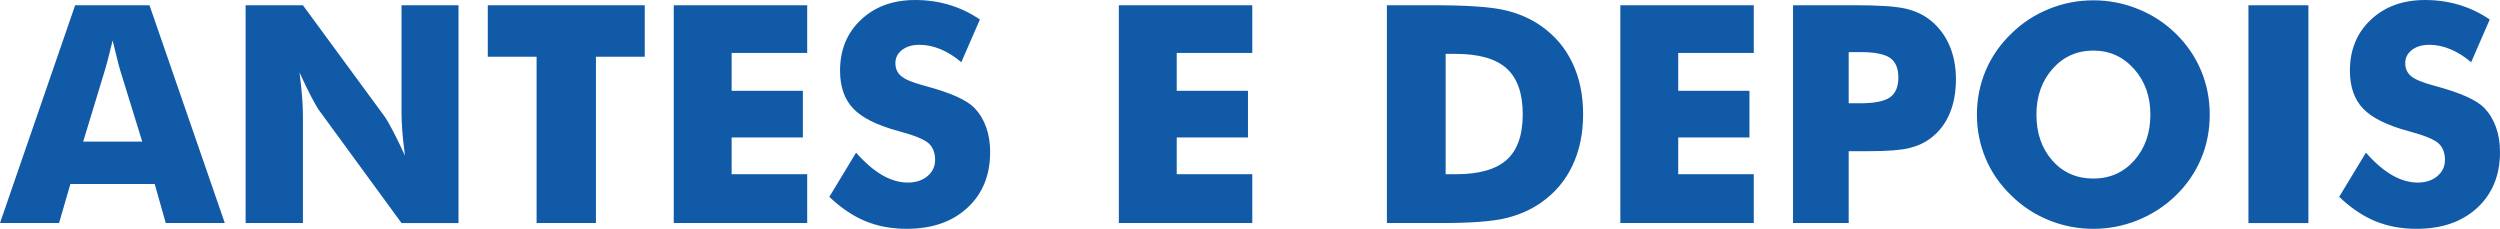
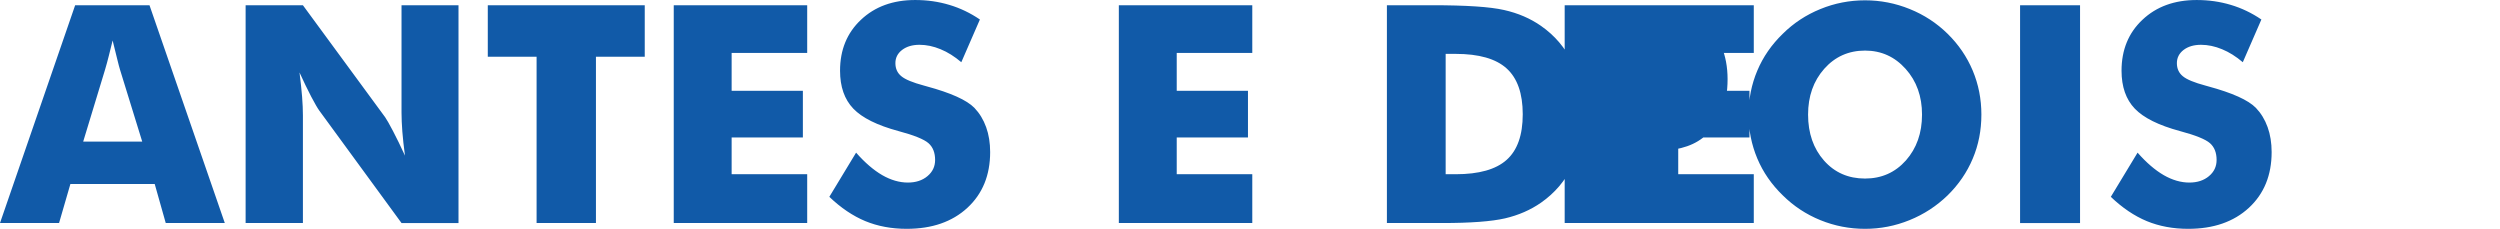
<svg xmlns="http://www.w3.org/2000/svg" xml:space="preserve" width="77.109mm" height="7.058mm" version="1.1" style="shape-rendering:geometricPrecision; text-rendering:geometricPrecision; image-rendering:optimizeQuality; fill-rule:evenodd; clip-rule:evenodd" viewBox="0 0 8527.86 780.52">
  <defs>
    <style type="text/css">
   
    .fil0 {fill:#115AA8;fill-rule:nonzero}
   
  </style>
  </defs>
  <g id="Camada_x0020_1">
-     <path class="fil0" d="M283.73 483.09l201.44 0 -75.68 -245.09c-2.26,-7.45 -5.54,-19.41 -9.53,-36.03 -4.16,-16.46 -9.35,-37.77 -15.76,-63.92 -4.34,18.36 -8.66,35.69 -12.99,52.31 -4.16,16.63 -8.48,32.57 -12.98,47.64l-74.49 245.09zm-283.73 277.68l256.36 -742.93 253.58 0 256.89 742.93 -201.46 0 -37.59 -133.03 -287.7 0 -38.63 133.03 -201.45 0zm837.85 0l0 -742.93 195.39 0 280.6 382.12c5.37,7.8 14.38,23.39 26.68,46.95 12.31,23.55 25.99,51.44 40.89,84 -4.16,-30.83 -7.1,-58.19 -9.01,-82.26 -1.73,-23.91 -2.76,-45.21 -2.76,-63.92l0 -366.88 194.36 0 0 742.93 -194.36 0 -280.61 -383.68c-5.72,-7.8 -14.72,-23.39 -27.2,-46.95 -12.3,-23.56 -25.64,-51.09 -40.19,-82.97 3.98,31.18 6.93,58.71 8.84,82.8 1.9,23.9 2.78,45.21 2.78,63.91l0 366.88 -195.39 0zm992.53 0l0 -567.3 -166.46 0 0 -175.64 535.4 0 0 175.64 -166.46 0 0 567.3 -202.49 0zm467.86 0l0 -742.93 455.22 0 0 162.82 -257.74 0 0 129.05 243.01 0 0 159.18 -243.01 0 0 125.41 257.74 0 0 166.47 -455.22 0zm622.03 -240.09c30.14,34.31 59.93,59.77 89.19,76.74 29.27,16.8 58.38,25.29 87.48,25.29 27.02,0 49.37,-7.28 66.69,-21.83 17.5,-14.54 26.16,-32.91 26.16,-55.25 0,-24.77 -7.44,-43.83 -22.52,-57.17 -15.07,-13.34 -49.19,-27.18 -102.38,-41.38 -72.56,-19.58 -124.01,-45.05 -154.16,-76.56 -30.14,-31.53 -45.21,-74.66 -45.21,-129.4 0,-71.02 23.73,-129.05 71.37,-173.74 47.47,-44.86 109.12,-67.37 184.99,-67.37 40.89,0 79.68,5.54 116.41,16.62 36.72,10.92 71.54,27.54 104.28,49.88l-63.4 145.69c-23.04,-19.58 -46.59,-34.47 -70.85,-44.35 -24.25,-10.04 -48.15,-15.07 -71.71,-15.07 -24.43,0 -44.17,5.89 -59.42,17.5 -15.24,11.78 -22.86,26.68 -22.86,45.05 0,18.54 6.58,33.43 20.1,44.51 13.34,11.26 39.15,21.83 77.25,32.05l9.19 2.6c82.63,22.34 136.84,46.77 162.99,73.45 17.5,18.36 30.83,40.18 40.01,65.83 9.18,25.46 13.69,53.86 13.69,85.04 0,78.82 -25.81,142.05 -77.6,190.02 -51.79,47.81 -120.74,71.72 -207,71.72 -51.79,0 -98.9,-8.84 -141.34,-26.33 -42.45,-17.67 -83.32,-45.21 -122.64,-82.8l91.28 -150.71zm896.24 240.09l0 -742.93 455.21 0 0 162.82 -257.74 0 0 129.05 243.02 0 0 159.18 -243.02 0 0 125.41 257.74 0 0 166.47 -455.21 0zm914.41 0l0 -742.93 154.85 0c115.37,0 196.96,5.37 244.76,16.28 47.99,10.74 89.9,28.92 126.11,54.21 47.11,32.91 82.79,74.83 107.04,126.1 24.43,51.28 36.55,109.65 36.55,175.3 0,65.65 -12.12,124.19 -36.55,175.47 -24.25,51.27 -59.93,93.19 -107.04,126.1 -35.87,24.95 -76.74,42.79 -122.82,53.53 -45.9,10.56 -117.44,15.94 -214.1,15.94l-33.95 0 -154.85 0zm200.42 -166.47l34.12 0c79.52,0 137.37,-16.28 173.91,-49.03 36.55,-32.56 54.91,-84.34 54.91,-155.54 0,-71.02 -18.36,-123.16 -54.91,-156.25 -36.54,-33.08 -94.39,-49.71 -173.91,-49.71l-34.12 0 0 410.53zm595.86 166.47l0 -742.93 455.22 0 0 162.82 -257.74 0 0 129.05 243.01 0 0 159.18 -243.01 0 0 125.41 257.74 0 0 166.47 -455.22 0zm778.96 0l-189.85 0 0 -742.93 211.68 0c82.79,0 140.99,3.98 174.6,12.13 33.43,8.14 61.84,21.99 85.22,41.56 27.37,22.68 48.33,51.09 62.71,85.05 14.38,33.95 21.48,71.89 21.48,113.46 0,44.35 -7.1,83.32 -21.3,116.93 -14.21,33.78 -35.17,61.31 -62.88,82.96 -20.96,16.28 -45.73,27.89 -74.14,34.99 -28.4,7.1 -73.97,10.74 -136.5,10.74l-34.46 0 -36.55 0 0 245.11zm0 -408.45l38.46 0c48.83,0 82.78,-6.76 102.01,-20.1 19.4,-13.34 28.93,-36.2 28.93,-68.25 0,-31.18 -9.36,-53.35 -28.41,-66.52 -18.88,-13.16 -52.49,-19.74 -100.46,-19.74l-40.53 0 0 174.61zm1231.58 38.45c0,53.53 -9.7,103.58 -29.44,150.18 -19.58,46.77 -48.16,88.52 -85.74,125.41 -37.77,36.55 -81.08,64.79 -129.93,84.53 -48.67,19.75 -99.24,29.63 -151.72,29.63 -53.01,0 -103.94,-9.88 -152.43,-29.63 -48.51,-19.74 -91.3,-47.98 -128.19,-84.53 -38.11,-36.89 -67.21,-78.82 -86.95,-125.76 -19.74,-47.12 -29.79,-97 -29.79,-149.83 0,-53.01 10.05,-103.06 29.79,-149.83 19.74,-46.95 48.84,-88.86 86.95,-125.76 36.89,-36.55 79.68,-64.62 128.19,-84.35 48.5,-19.92 99.42,-29.79 152.43,-29.79 52.83,0 103.57,9.88 152.6,29.79 48.85,19.73 91.8,47.8 129.05,84.35 37.24,36.54 65.81,78.47 85.57,125.41 19.75,47.11 29.62,97.17 29.62,150.18zm-396.84 218.25c56.29,0 102.71,-20.61 139.43,-61.83 36.55,-41.41 54.92,-93.36 54.92,-156.41 0,-62.19 -18.54,-114.16 -55.78,-155.73 -37.24,-41.57 -83.31,-62.53 -138.56,-62.53 -56.13,0 -102.55,20.79 -139.27,62.19 -36.73,41.57 -55.09,93.54 -55.09,156.07 0,63.57 18.19,115.88 54.39,156.93 36.21,40.88 82.8,61.31 139.97,61.31zm528.82 151.75l0 -742.93 204.58 0 0 742.93 -204.58 0zm400.83 -240.09c30.14,34.31 59.93,59.77 89.21,76.74 29.27,16.8 58.38,25.29 87.48,25.29 27.02,0 49.37,-7.28 66.69,-21.83 17.5,-14.54 26.16,-32.91 26.16,-55.25 0,-24.77 -7.44,-43.83 -22.52,-57.17 -15.07,-13.34 -49.19,-27.18 -102.38,-41.38 -72.57,-19.58 -124.02,-45.05 -154.17,-76.56 -30.13,-31.53 -45.2,-74.66 -45.2,-129.4 0,-71.02 23.73,-129.05 71.36,-173.74 47.47,-44.86 109.13,-67.37 185,-67.37 40.89,0 79.68,5.54 116.41,16.62 36.72,10.92 71.54,27.54 104.27,49.88l-63.39 145.69c-23.04,-19.58 -46.59,-34.47 -70.85,-44.35 -24.25,-10.04 -48.15,-15.07 -71.71,-15.07 -24.43,0 -44.17,5.89 -59.42,17.5 -15.24,11.78 -22.86,26.68 -22.86,45.05 0,18.54 6.58,33.43 20.1,44.51 13.34,11.26 39.15,21.83 77.25,32.05l9.19 2.6c82.63,22.34 136.84,46.77 162.99,73.45 17.49,18.36 30.82,40.18 40,65.83 9.18,25.46 13.69,53.86 13.69,85.04 0,78.82 -25.81,142.05 -77.59,190.02 -51.79,47.81 -120.74,71.72 -207,71.72 -51.79,0 -98.92,-8.84 -141.35,-26.33 -42.45,-17.67 -83.31,-45.21 -122.63,-82.8l91.27 -150.71z" />
+     <path class="fil0" d="M283.73 483.09l201.44 0 -75.68 -245.09c-2.26,-7.45 -5.54,-19.41 -9.53,-36.03 -4.16,-16.46 -9.35,-37.77 -15.76,-63.92 -4.34,18.36 -8.66,35.69 -12.99,52.31 -4.16,16.63 -8.48,32.57 -12.98,47.64l-74.49 245.09zm-283.73 277.68l256.36 -742.93 253.58 0 256.89 742.93 -201.46 0 -37.59 -133.03 -287.7 0 -38.63 133.03 -201.45 0zm837.85 0l0 -742.93 195.39 0 280.6 382.12c5.37,7.8 14.38,23.39 26.68,46.95 12.31,23.55 25.99,51.44 40.89,84 -4.16,-30.83 -7.1,-58.19 -9.01,-82.26 -1.73,-23.91 -2.76,-45.21 -2.76,-63.92l0 -366.88 194.36 0 0 742.93 -194.36 0 -280.61 -383.68c-5.72,-7.8 -14.72,-23.39 -27.2,-46.95 -12.3,-23.56 -25.64,-51.09 -40.19,-82.97 3.98,31.18 6.93,58.71 8.84,82.8 1.9,23.9 2.78,45.21 2.78,63.91l0 366.88 -195.39 0zm992.53 0l0 -567.3 -166.46 0 0 -175.64 535.4 0 0 175.64 -166.46 0 0 567.3 -202.49 0zm467.86 0l0 -742.93 455.22 0 0 162.82 -257.74 0 0 129.05 243.01 0 0 159.18 -243.01 0 0 125.41 257.74 0 0 166.47 -455.22 0zm622.03 -240.09c30.14,34.31 59.93,59.77 89.19,76.74 29.27,16.8 58.38,25.29 87.48,25.29 27.02,0 49.37,-7.28 66.69,-21.83 17.5,-14.54 26.16,-32.91 26.16,-55.25 0,-24.77 -7.44,-43.83 -22.52,-57.17 -15.07,-13.34 -49.19,-27.18 -102.38,-41.38 -72.56,-19.58 -124.01,-45.05 -154.16,-76.56 -30.14,-31.53 -45.21,-74.66 -45.21,-129.4 0,-71.02 23.73,-129.05 71.37,-173.74 47.47,-44.86 109.12,-67.37 184.99,-67.37 40.89,0 79.68,5.54 116.41,16.62 36.72,10.92 71.54,27.54 104.28,49.88l-63.4 145.69c-23.04,-19.58 -46.59,-34.47 -70.85,-44.35 -24.25,-10.04 -48.15,-15.07 -71.71,-15.07 -24.43,0 -44.17,5.89 -59.42,17.5 -15.24,11.78 -22.86,26.68 -22.86,45.05 0,18.54 6.58,33.43 20.1,44.51 13.34,11.26 39.15,21.83 77.25,32.05l9.19 2.6c82.63,22.34 136.84,46.77 162.99,73.45 17.5,18.36 30.83,40.18 40.01,65.83 9.18,25.46 13.69,53.86 13.69,85.04 0,78.82 -25.81,142.05 -77.6,190.02 -51.79,47.81 -120.74,71.72 -207,71.72 -51.79,0 -98.9,-8.84 -141.34,-26.33 -42.45,-17.67 -83.32,-45.21 -122.64,-82.8l91.28 -150.71zm896.24 240.09l0 -742.93 455.21 0 0 162.82 -257.74 0 0 129.05 243.02 0 0 159.18 -243.02 0 0 125.41 257.74 0 0 166.47 -455.21 0zm914.41 0l0 -742.93 154.85 0c115.37,0 196.96,5.37 244.76,16.28 47.99,10.74 89.9,28.92 126.11,54.21 47.11,32.91 82.79,74.83 107.04,126.1 24.43,51.28 36.55,109.65 36.55,175.3 0,65.65 -12.12,124.19 -36.55,175.47 -24.25,51.27 -59.93,93.19 -107.04,126.1 -35.87,24.95 -76.74,42.79 -122.82,53.53 -45.9,10.56 -117.44,15.94 -214.1,15.94l-33.95 0 -154.85 0zm200.42 -166.47l34.12 0c79.52,0 137.37,-16.28 173.91,-49.03 36.55,-32.56 54.91,-84.34 54.91,-155.54 0,-71.02 -18.36,-123.16 -54.91,-156.25 -36.54,-33.08 -94.39,-49.71 -173.91,-49.71l-34.12 0 0 410.53zm595.86 166.47l0 -742.93 455.22 0 0 162.82 -257.74 0 0 129.05 243.01 0 0 159.18 -243.01 0 0 125.41 257.74 0 0 166.47 -455.22 0zl-189.85 0 0 -742.93 211.68 0c82.79,0 140.99,3.98 174.6,12.13 33.43,8.14 61.84,21.99 85.22,41.56 27.37,22.68 48.33,51.09 62.71,85.05 14.38,33.95 21.48,71.89 21.48,113.46 0,44.35 -7.1,83.32 -21.3,116.93 -14.21,33.78 -35.17,61.31 -62.88,82.96 -20.96,16.28 -45.73,27.89 -74.14,34.99 -28.4,7.1 -73.97,10.74 -136.5,10.74l-34.46 0 -36.55 0 0 245.11zm0 -408.45l38.46 0c48.83,0 82.78,-6.76 102.01,-20.1 19.4,-13.34 28.93,-36.2 28.93,-68.25 0,-31.18 -9.36,-53.35 -28.41,-66.52 -18.88,-13.16 -52.49,-19.74 -100.46,-19.74l-40.53 0 0 174.61zm1231.58 38.45c0,53.53 -9.7,103.58 -29.44,150.18 -19.58,46.77 -48.16,88.52 -85.74,125.41 -37.77,36.55 -81.08,64.79 -129.93,84.53 -48.67,19.75 -99.24,29.63 -151.72,29.63 -53.01,0 -103.94,-9.88 -152.43,-29.63 -48.51,-19.74 -91.3,-47.98 -128.19,-84.53 -38.11,-36.89 -67.21,-78.82 -86.95,-125.76 -19.74,-47.12 -29.79,-97 -29.79,-149.83 0,-53.01 10.05,-103.06 29.79,-149.83 19.74,-46.95 48.84,-88.86 86.95,-125.76 36.89,-36.55 79.68,-64.62 128.19,-84.35 48.5,-19.92 99.42,-29.79 152.43,-29.79 52.83,0 103.57,9.88 152.6,29.79 48.85,19.73 91.8,47.8 129.05,84.35 37.24,36.54 65.81,78.47 85.57,125.41 19.75,47.11 29.62,97.17 29.62,150.18zm-396.84 218.25c56.29,0 102.71,-20.61 139.43,-61.83 36.55,-41.41 54.92,-93.36 54.92,-156.41 0,-62.19 -18.54,-114.16 -55.78,-155.73 -37.24,-41.57 -83.31,-62.53 -138.56,-62.53 -56.13,0 -102.55,20.79 -139.27,62.19 -36.73,41.57 -55.09,93.54 -55.09,156.07 0,63.57 18.19,115.88 54.39,156.93 36.21,40.88 82.8,61.31 139.97,61.31zm528.82 151.75l0 -742.93 204.58 0 0 742.93 -204.58 0zm400.83 -240.09c30.14,34.31 59.93,59.77 89.21,76.74 29.27,16.8 58.38,25.29 87.48,25.29 27.02,0 49.37,-7.28 66.69,-21.83 17.5,-14.54 26.16,-32.91 26.16,-55.25 0,-24.77 -7.44,-43.83 -22.52,-57.17 -15.07,-13.34 -49.19,-27.18 -102.38,-41.38 -72.57,-19.58 -124.02,-45.05 -154.17,-76.56 -30.13,-31.53 -45.2,-74.66 -45.2,-129.4 0,-71.02 23.73,-129.05 71.36,-173.74 47.47,-44.86 109.13,-67.37 185,-67.37 40.89,0 79.68,5.54 116.41,16.62 36.72,10.92 71.54,27.54 104.27,49.88l-63.39 145.69c-23.04,-19.58 -46.59,-34.47 -70.85,-44.35 -24.25,-10.04 -48.15,-15.07 -71.71,-15.07 -24.43,0 -44.17,5.89 -59.42,17.5 -15.24,11.78 -22.86,26.68 -22.86,45.05 0,18.54 6.58,33.43 20.1,44.51 13.34,11.26 39.15,21.83 77.25,32.05l9.19 2.6c82.63,22.34 136.84,46.77 162.99,73.45 17.49,18.36 30.82,40.18 40,65.83 9.18,25.46 13.69,53.86 13.69,85.04 0,78.82 -25.81,142.05 -77.59,190.02 -51.79,47.81 -120.74,71.72 -207,71.72 -51.79,0 -98.92,-8.84 -141.35,-26.33 -42.45,-17.67 -83.31,-45.21 -122.63,-82.8l91.27 -150.71z" />
  </g>
</svg>